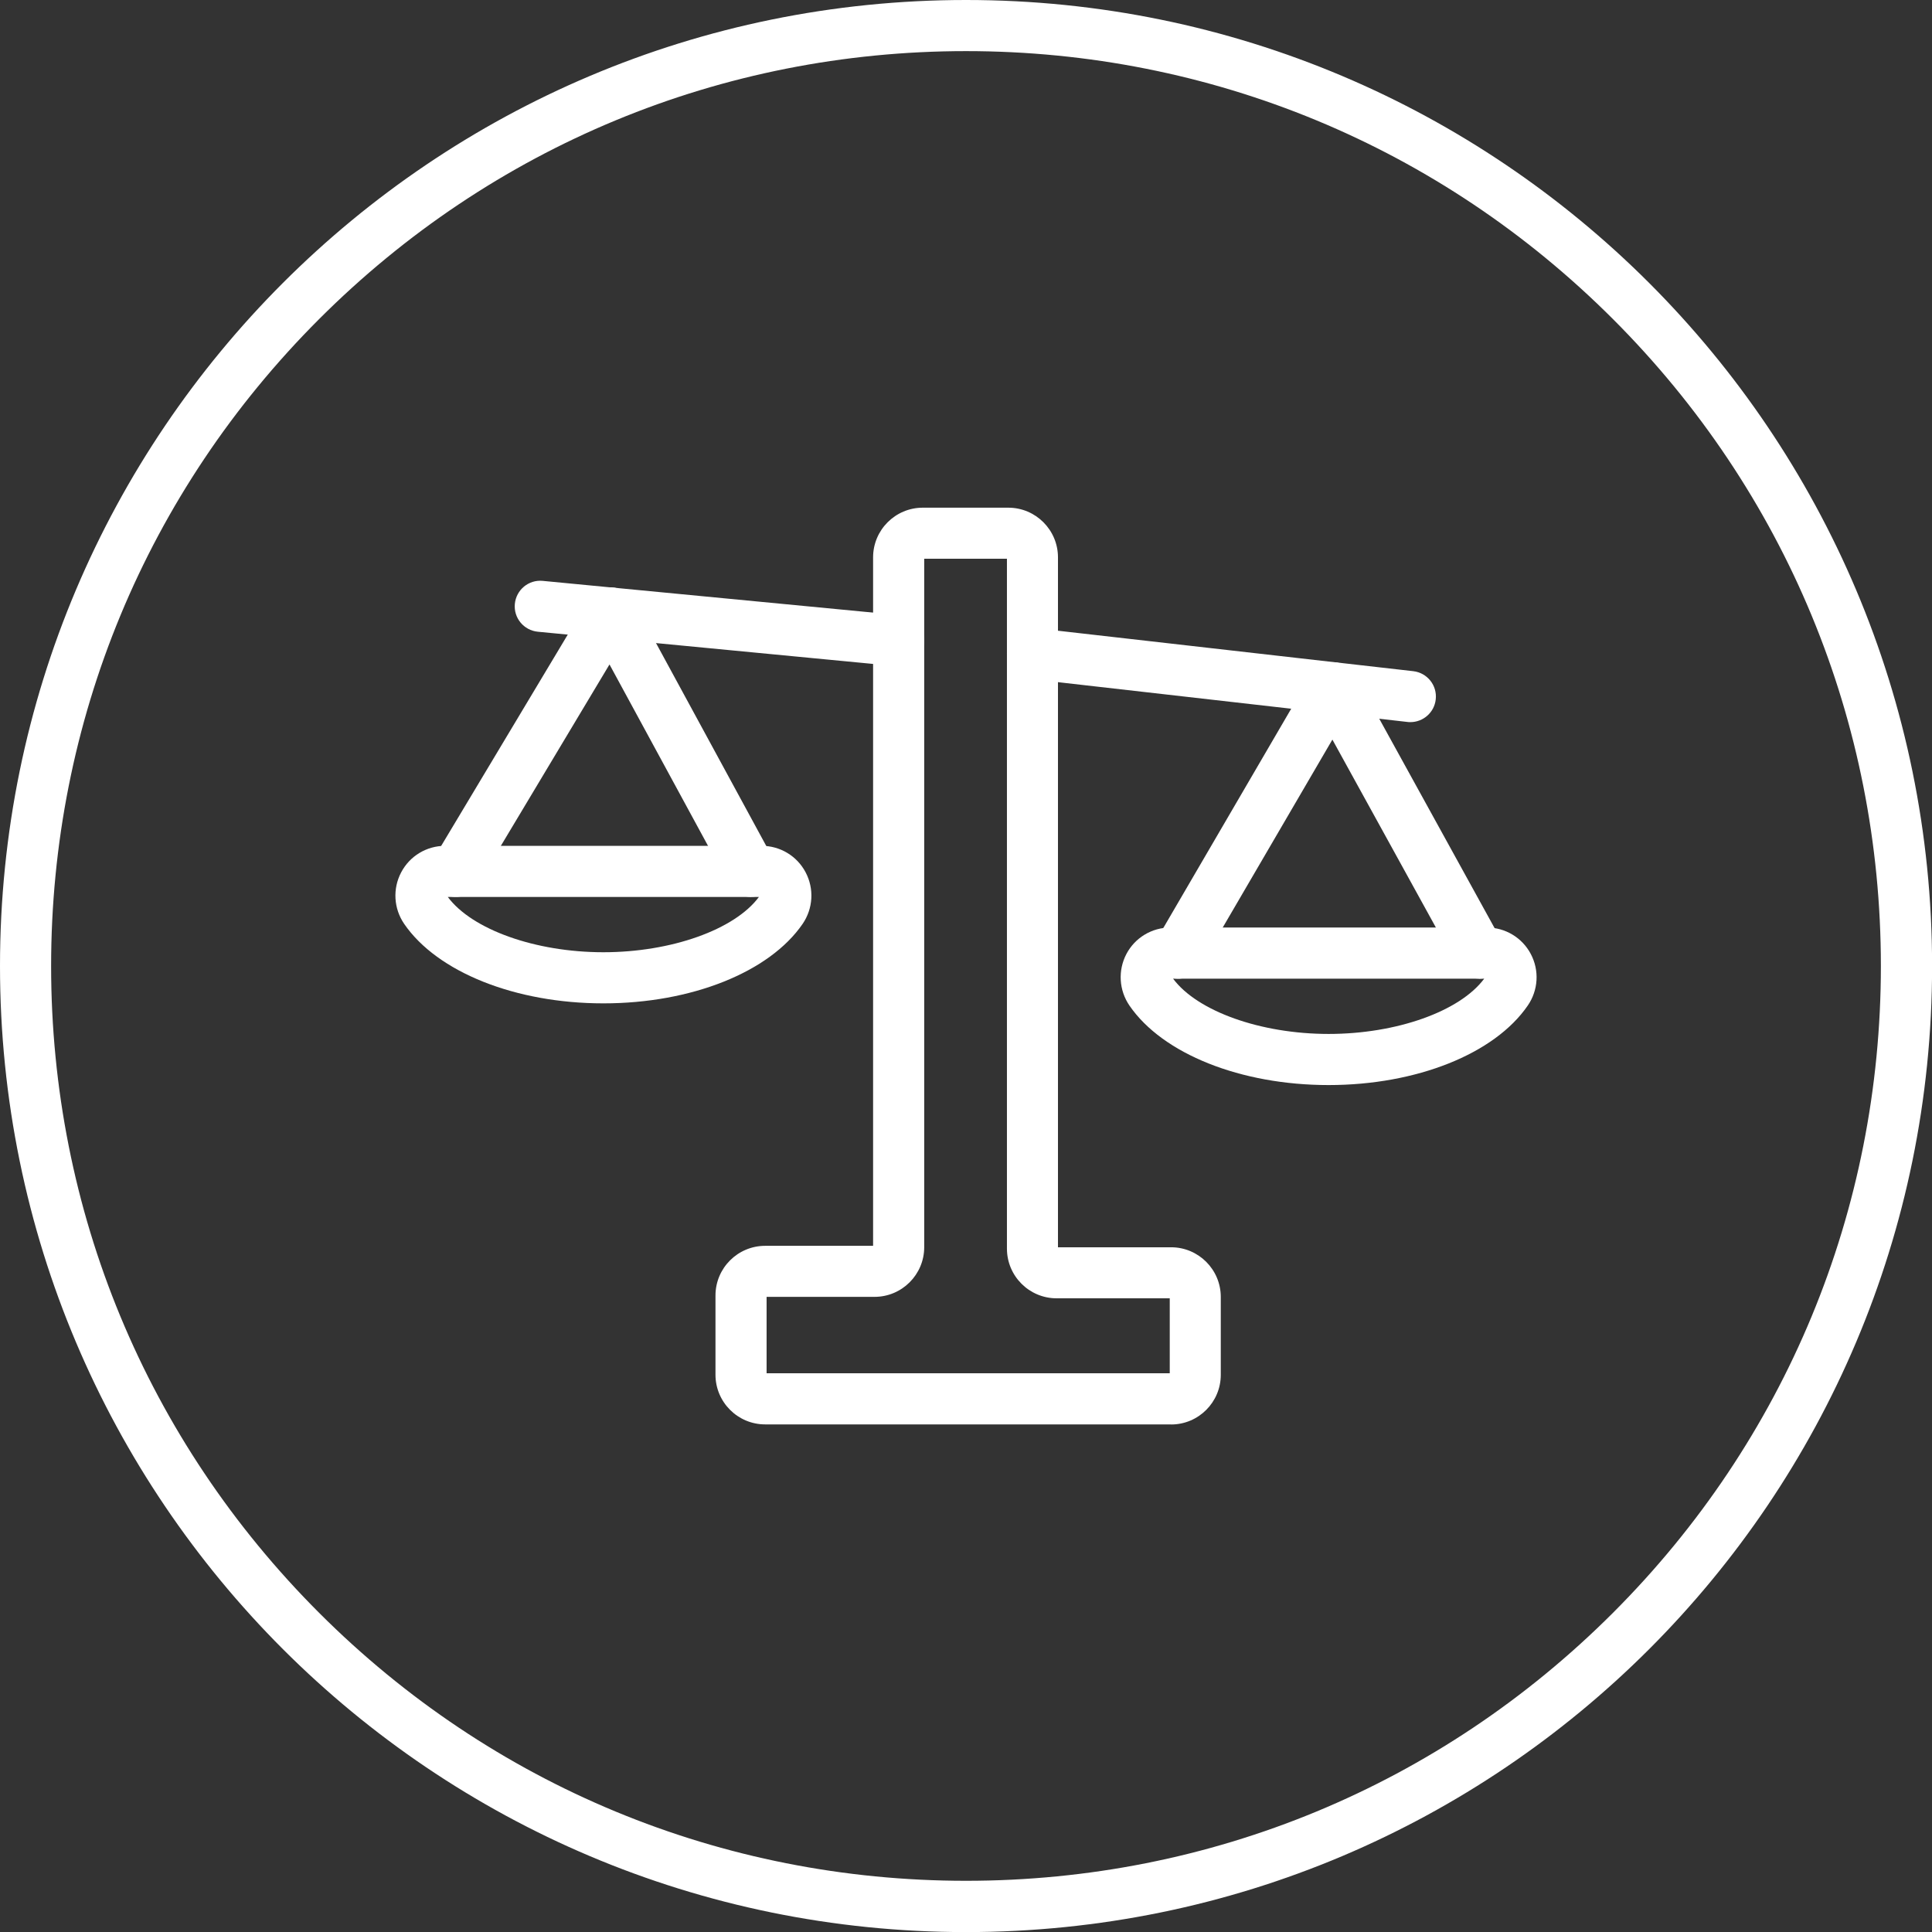
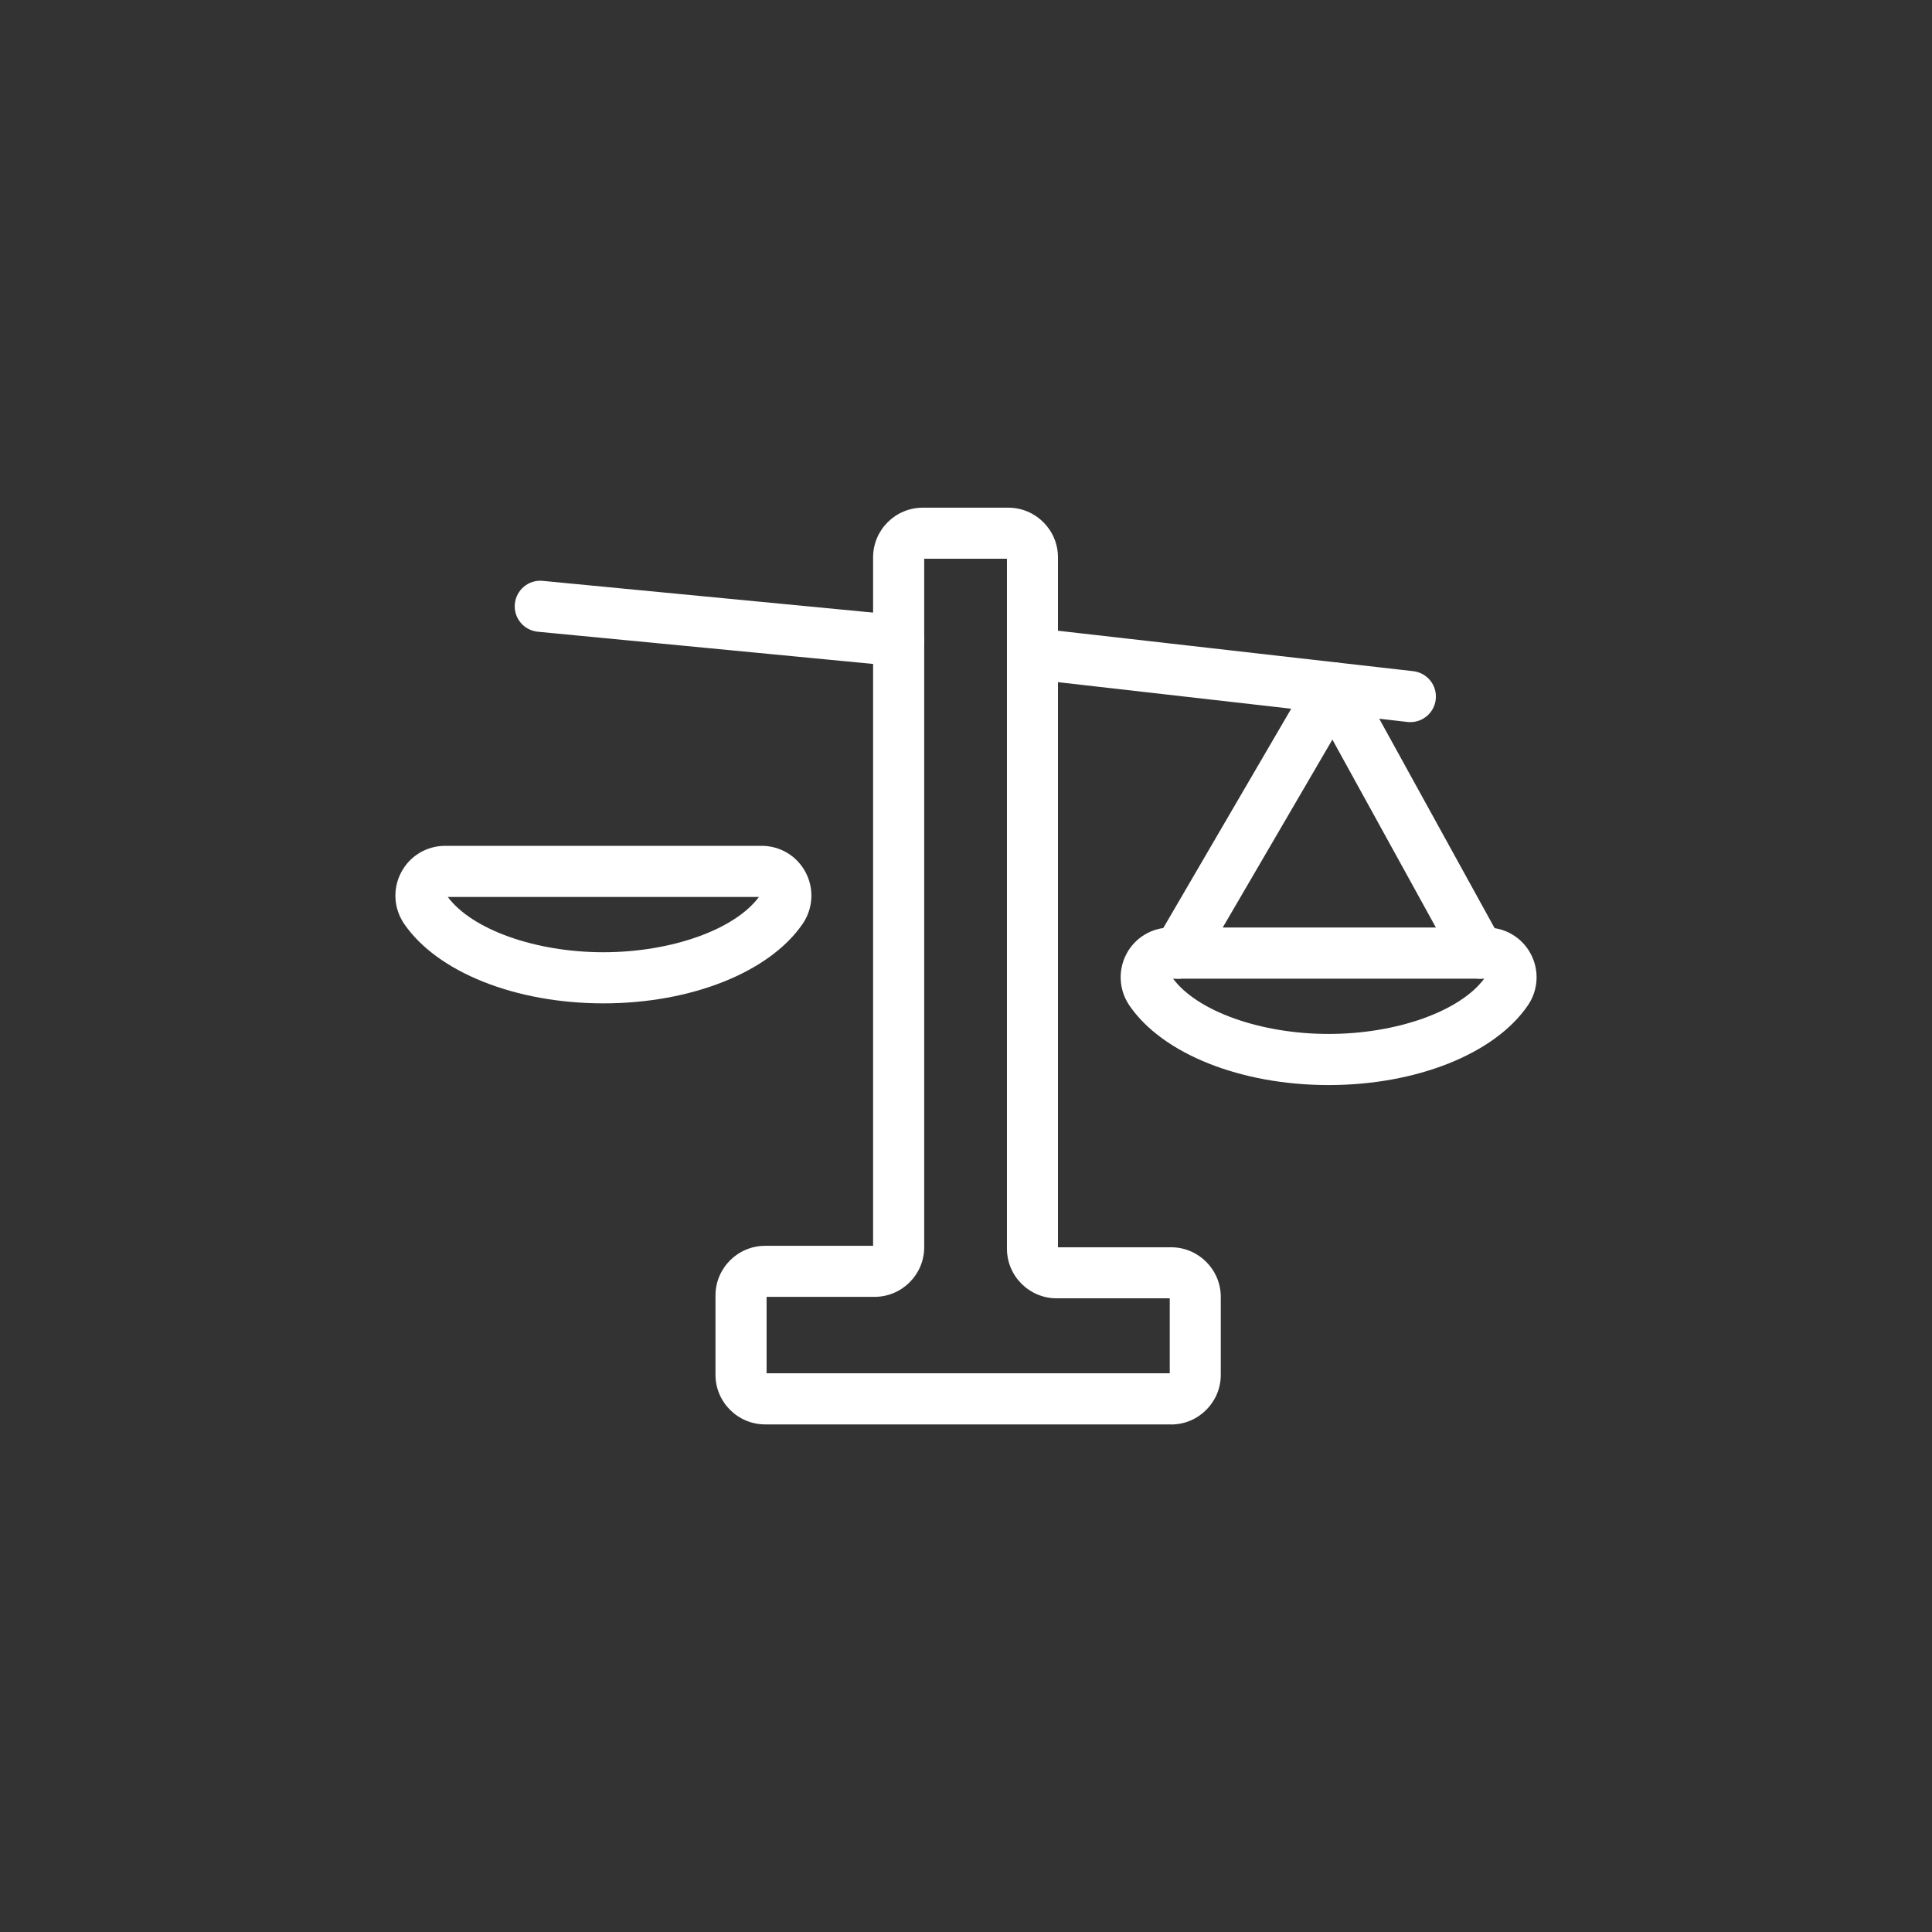
<svg xmlns="http://www.w3.org/2000/svg" id="Layer_1" viewBox="0 0 226.77 226.77">
  <rect x="0" y="0" width="226.77" height="226.77" fill="#333333" stroke="none" />
  <defs>
    <style>
      .cls-1 {
        fill: #fff;
      }
    </style>
  </defs>
-   <path class="cls-1" d="M113.39,6c28.68,0,55.65,11.17,75.93,31.45s31.45,47.25,31.45,75.93-11.17,55.65-31.45,75.93-47.25,31.45-75.93,31.45-55.65-11.17-75.93-31.45S6,142.07,6,113.39s11.17-55.65,31.45-75.93S84.7,6,113.39,6M113.39,0C50.76,0,0,50.76,0,113.39s50.76,113.39,113.39,113.39,113.39-50.76,113.39-113.39S176.01,0,113.39,0h0Z" />
  <g>
    <path class="cls-1" d="M137.47,167.19h-47.66c-3.22,0-5.83-2.62-5.83-5.83v-9.3c0-3.22,2.62-5.83,5.83-5.83h12.67v-80.81c0-3.22,2.62-5.83,5.83-5.83h10.04c3.22,0,5.83,2.62,5.83,5.83v80.98h13.28c3.22,0,5.83,2.62,5.83,5.83v9.14c0,3.22-2.62,5.83-5.83,5.83ZM89.97,161.19h47.33v-8.8h-13.28c-3.22,0-5.83-2.62-5.83-5.83v-80.98h-9.71v80.81c0,3.22-2.62,5.83-5.83,5.83h-12.67v8.97ZM118.35,65.58h0,0Z" />
    <path class="cls-1" d="M105.48,78.2c-.1,0-.19,0-.29-.01l-42.06-4.04c-1.65-.16-2.86-1.62-2.7-3.27.16-1.65,1.62-2.86,3.27-2.7l42.06,4.04c1.65.16,2.86,1.62,2.7,3.27-.15,1.55-1.46,2.71-2.98,2.71Z" />
    <path class="cls-1" d="M165.54,84.76c-.11,0-.23,0-.34-.02l-44.35-5.05c-1.65-.19-2.83-1.67-2.64-3.32.19-1.65,1.67-2.82,3.32-2.64l44.35,5.05c1.65.19,2.83,1.67,2.64,3.32-.17,1.53-1.47,2.66-2.98,2.66Z" />
-     <path class="cls-1" d="M88.15,105.28c-1.06,0-2.09-.57-2.64-1.57l-13.97-25.72-15.47,25.83c-.85,1.42-2.69,1.88-4.12,1.03-1.42-.85-1.88-2.69-1.03-4.12l18.17-30.33c.55-.92,1.58-1.48,2.64-1.46,1.08.02,2.06.62,2.57,1.57l16.48,30.33c.79,1.46.25,3.28-1.2,4.07-.46.25-.95.36-1.43.36Z" />
    <path class="cls-1" d="M173.62,114.87c-1.06,0-2.08-.56-2.63-1.55l-14.6-26.51-15.51,26.58c-.83,1.43-2.67,1.91-4.1,1.08-1.43-.83-1.91-2.67-1.08-4.1l18.17-31.15c.54-.92,1.53-1.49,2.59-1.49h.04c1.08.01,2.07.61,2.59,1.55l17.16,31.15c.8,1.45.27,3.28-1.18,4.08-.46.25-.96.37-1.44.37Z" />
    <path class="cls-1" d="M155.95,127.36c-10.32,0-19.49-3.66-23.38-9.33-1.23-1.8-1.37-4.12-.36-6.05,1.01-1.92,2.99-3.11,5.16-3.11h37.15c2.17,0,4.15,1.19,5.16,3.11,1.02,1.93.88,4.25-.36,6.05-3.89,5.67-13.06,9.33-23.38,9.33ZM137.69,114.87c2.85,3.83,10.29,6.49,18.26,6.49s15.41-2.65,18.26-6.49h-36.52ZM174.53,114.87h0,0Z" />
    <path class="cls-1" d="M70.82,117.77c-10.32,0-19.49-3.66-23.38-9.33-1.23-1.8-1.37-4.12-.35-6.05,1.01-1.92,2.99-3.11,5.16-3.11h37.15c2.17,0,4.15,1.19,5.16,3.11,1.02,1.93.88,4.25-.35,6.05-3.89,5.67-13.06,9.33-23.38,9.33ZM52.56,105.28c2.85,3.83,10.29,6.49,18.26,6.49s15.41-2.65,18.26-6.49h-36.53ZM89.4,105.28h0,0Z" />
  </g>
</svg>